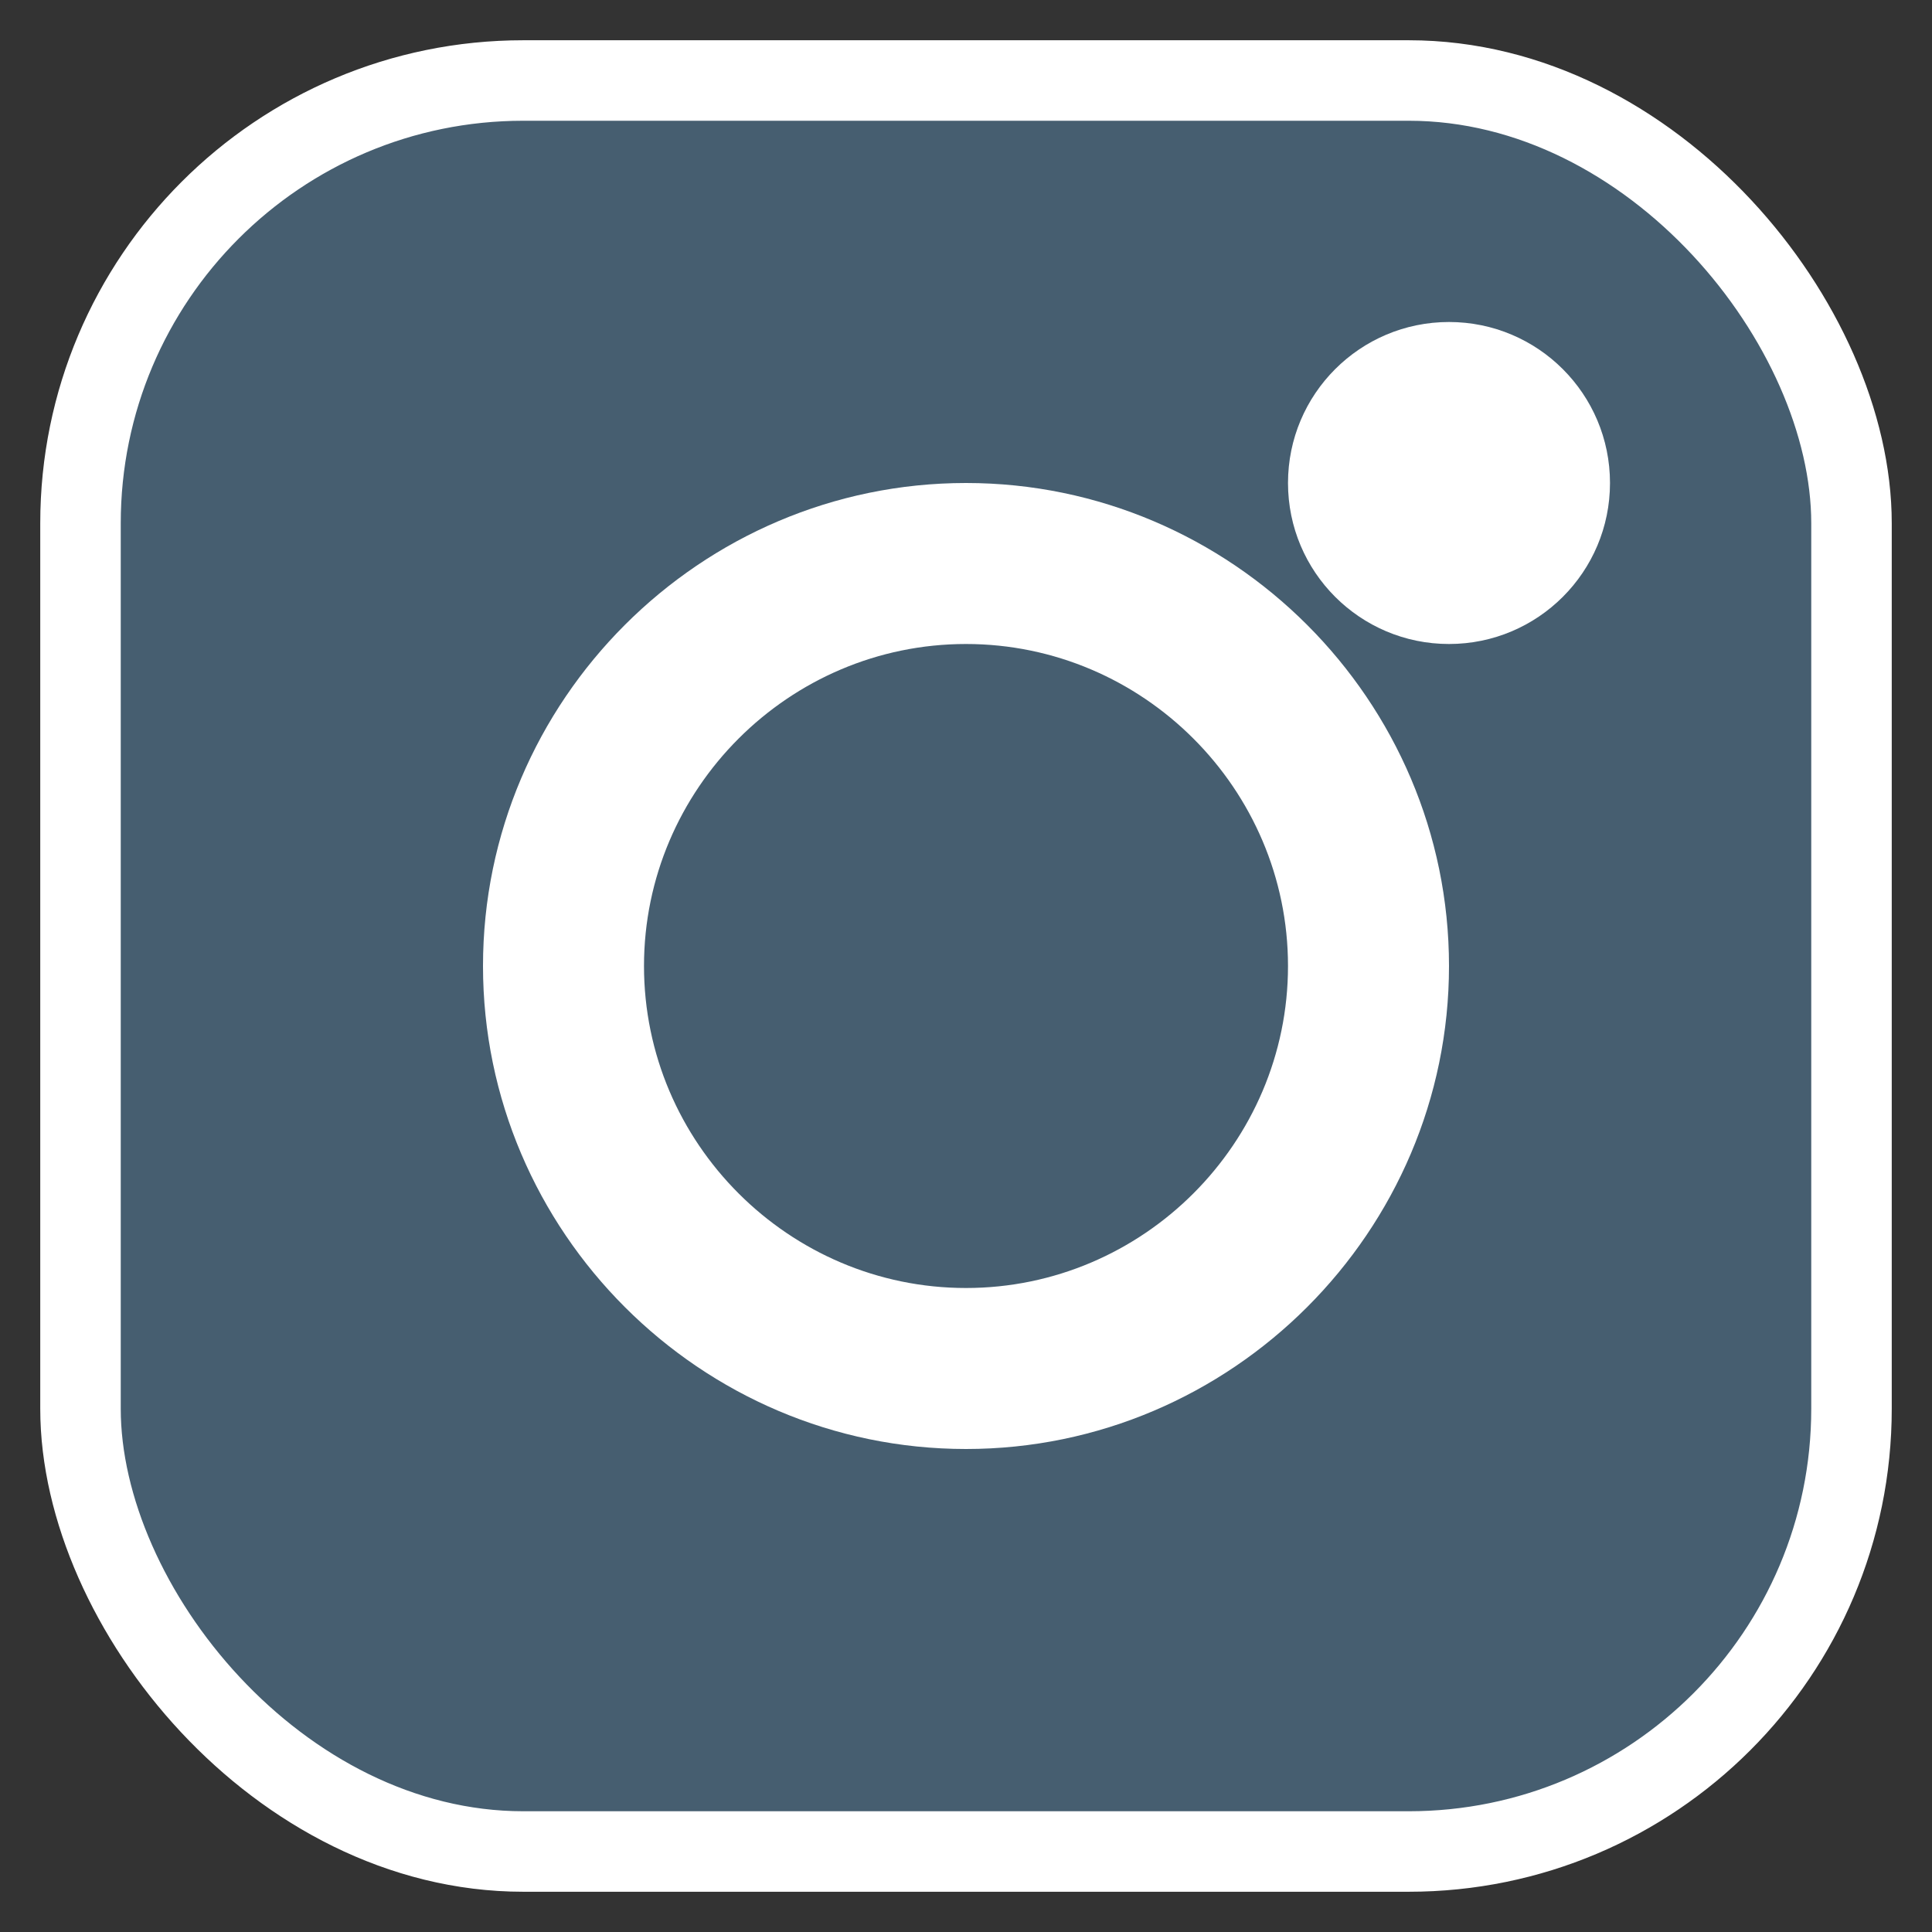
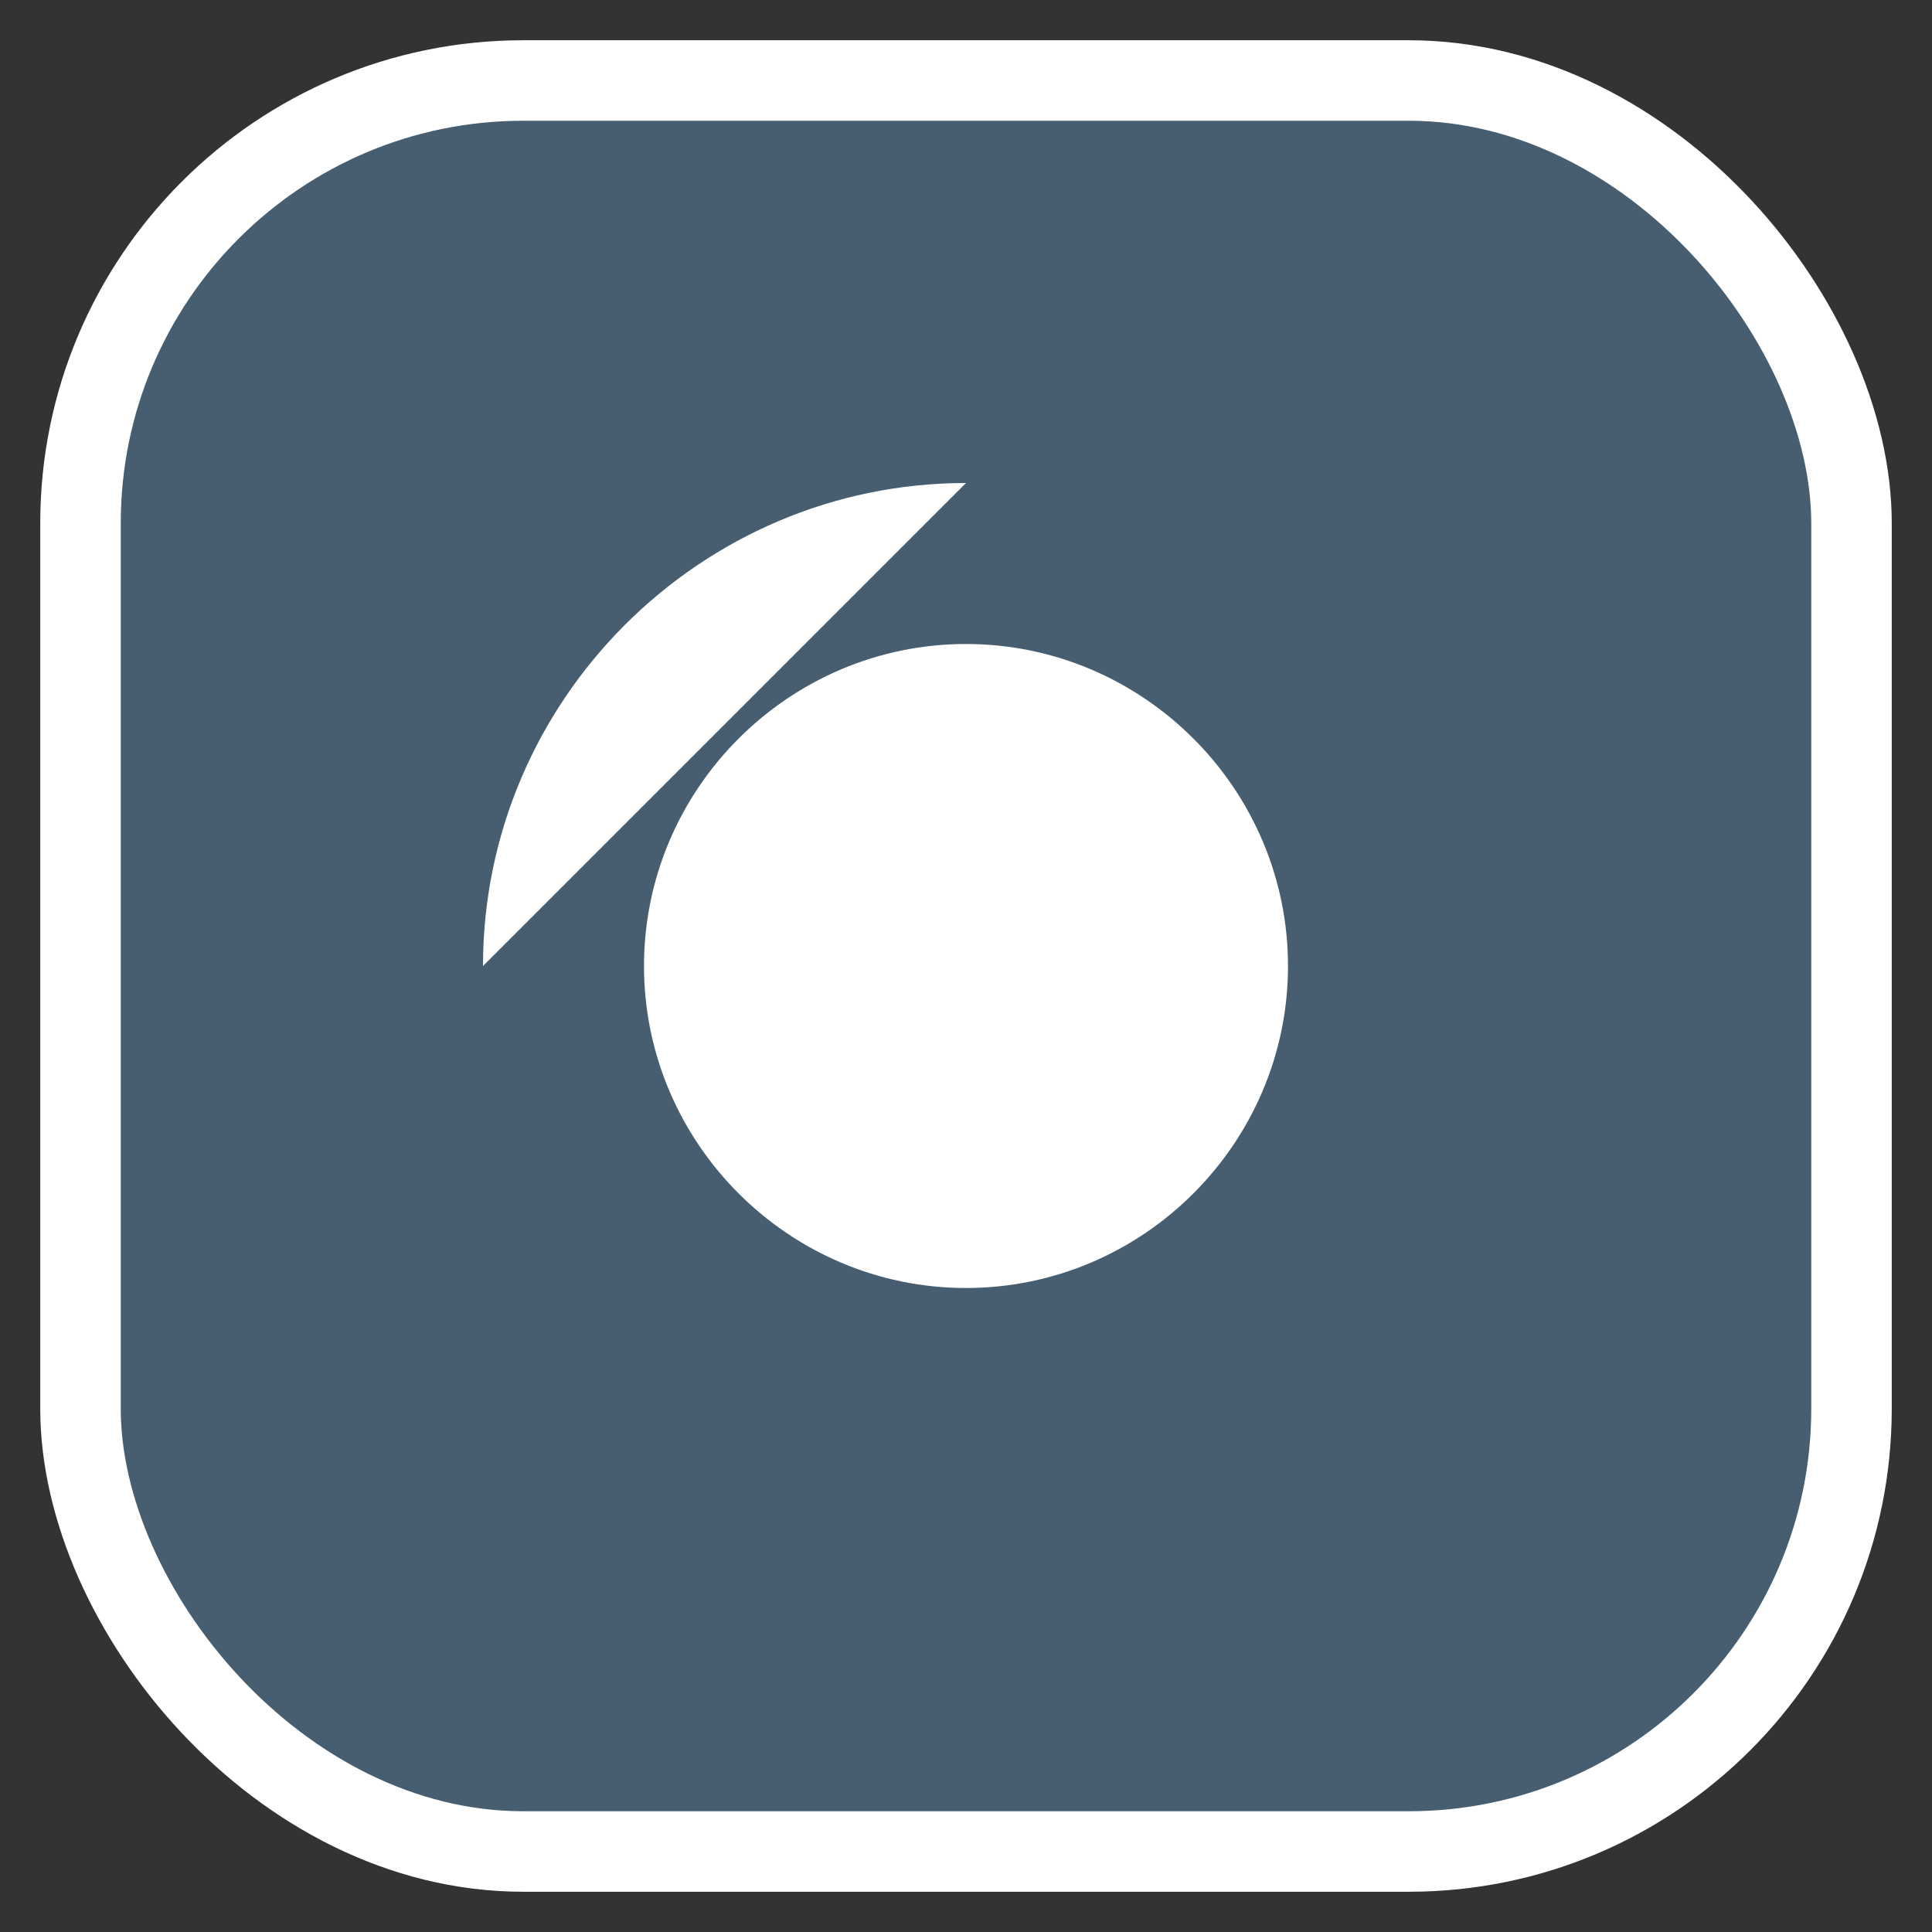
<svg xmlns="http://www.w3.org/2000/svg" id="Livello_1" data-name="Livello 1" version="1.1" viewBox="0 0 24 24">
  <rect x="0" y="0" width="24" height="24" fill="#333333" stroke="none" />
  <defs>
    <style>
      .cls-1 {
        fill-rule: evenodd;
      }

      .cls-1, .cls-2 {
        fill: #fff;
        stroke-width: 0px;
      }

      .cls-3 {
        fill: #465e70;
        stroke: #fff;
        stroke-miterlimit: 10;
      }
    </style>
  </defs>
  <rect class="cls-3" x="1" y="1" width="22" height="22" rx="5.5" ry="5.5" />
-   <path class="cls-1" d="M12,8c-2.2,0-4,1.8-4,4s1.8,4,4,4,4-1.8,4-4-1.8-4-4-4ZM6,12c0-3.3,2.7-6,6-6s6,2.7,6,6-2.7,6-6,6-6-2.7-6-6Z" />
-   <circle class="cls-2" cx="18" cy="6" r="2" />
+   <path class="cls-1" d="M12,8c-2.2,0-4,1.8-4,4s1.8,4,4,4,4-1.8,4-4-1.8-4-4-4ZM6,12c0-3.3,2.7-6,6-6Z" />
</svg>